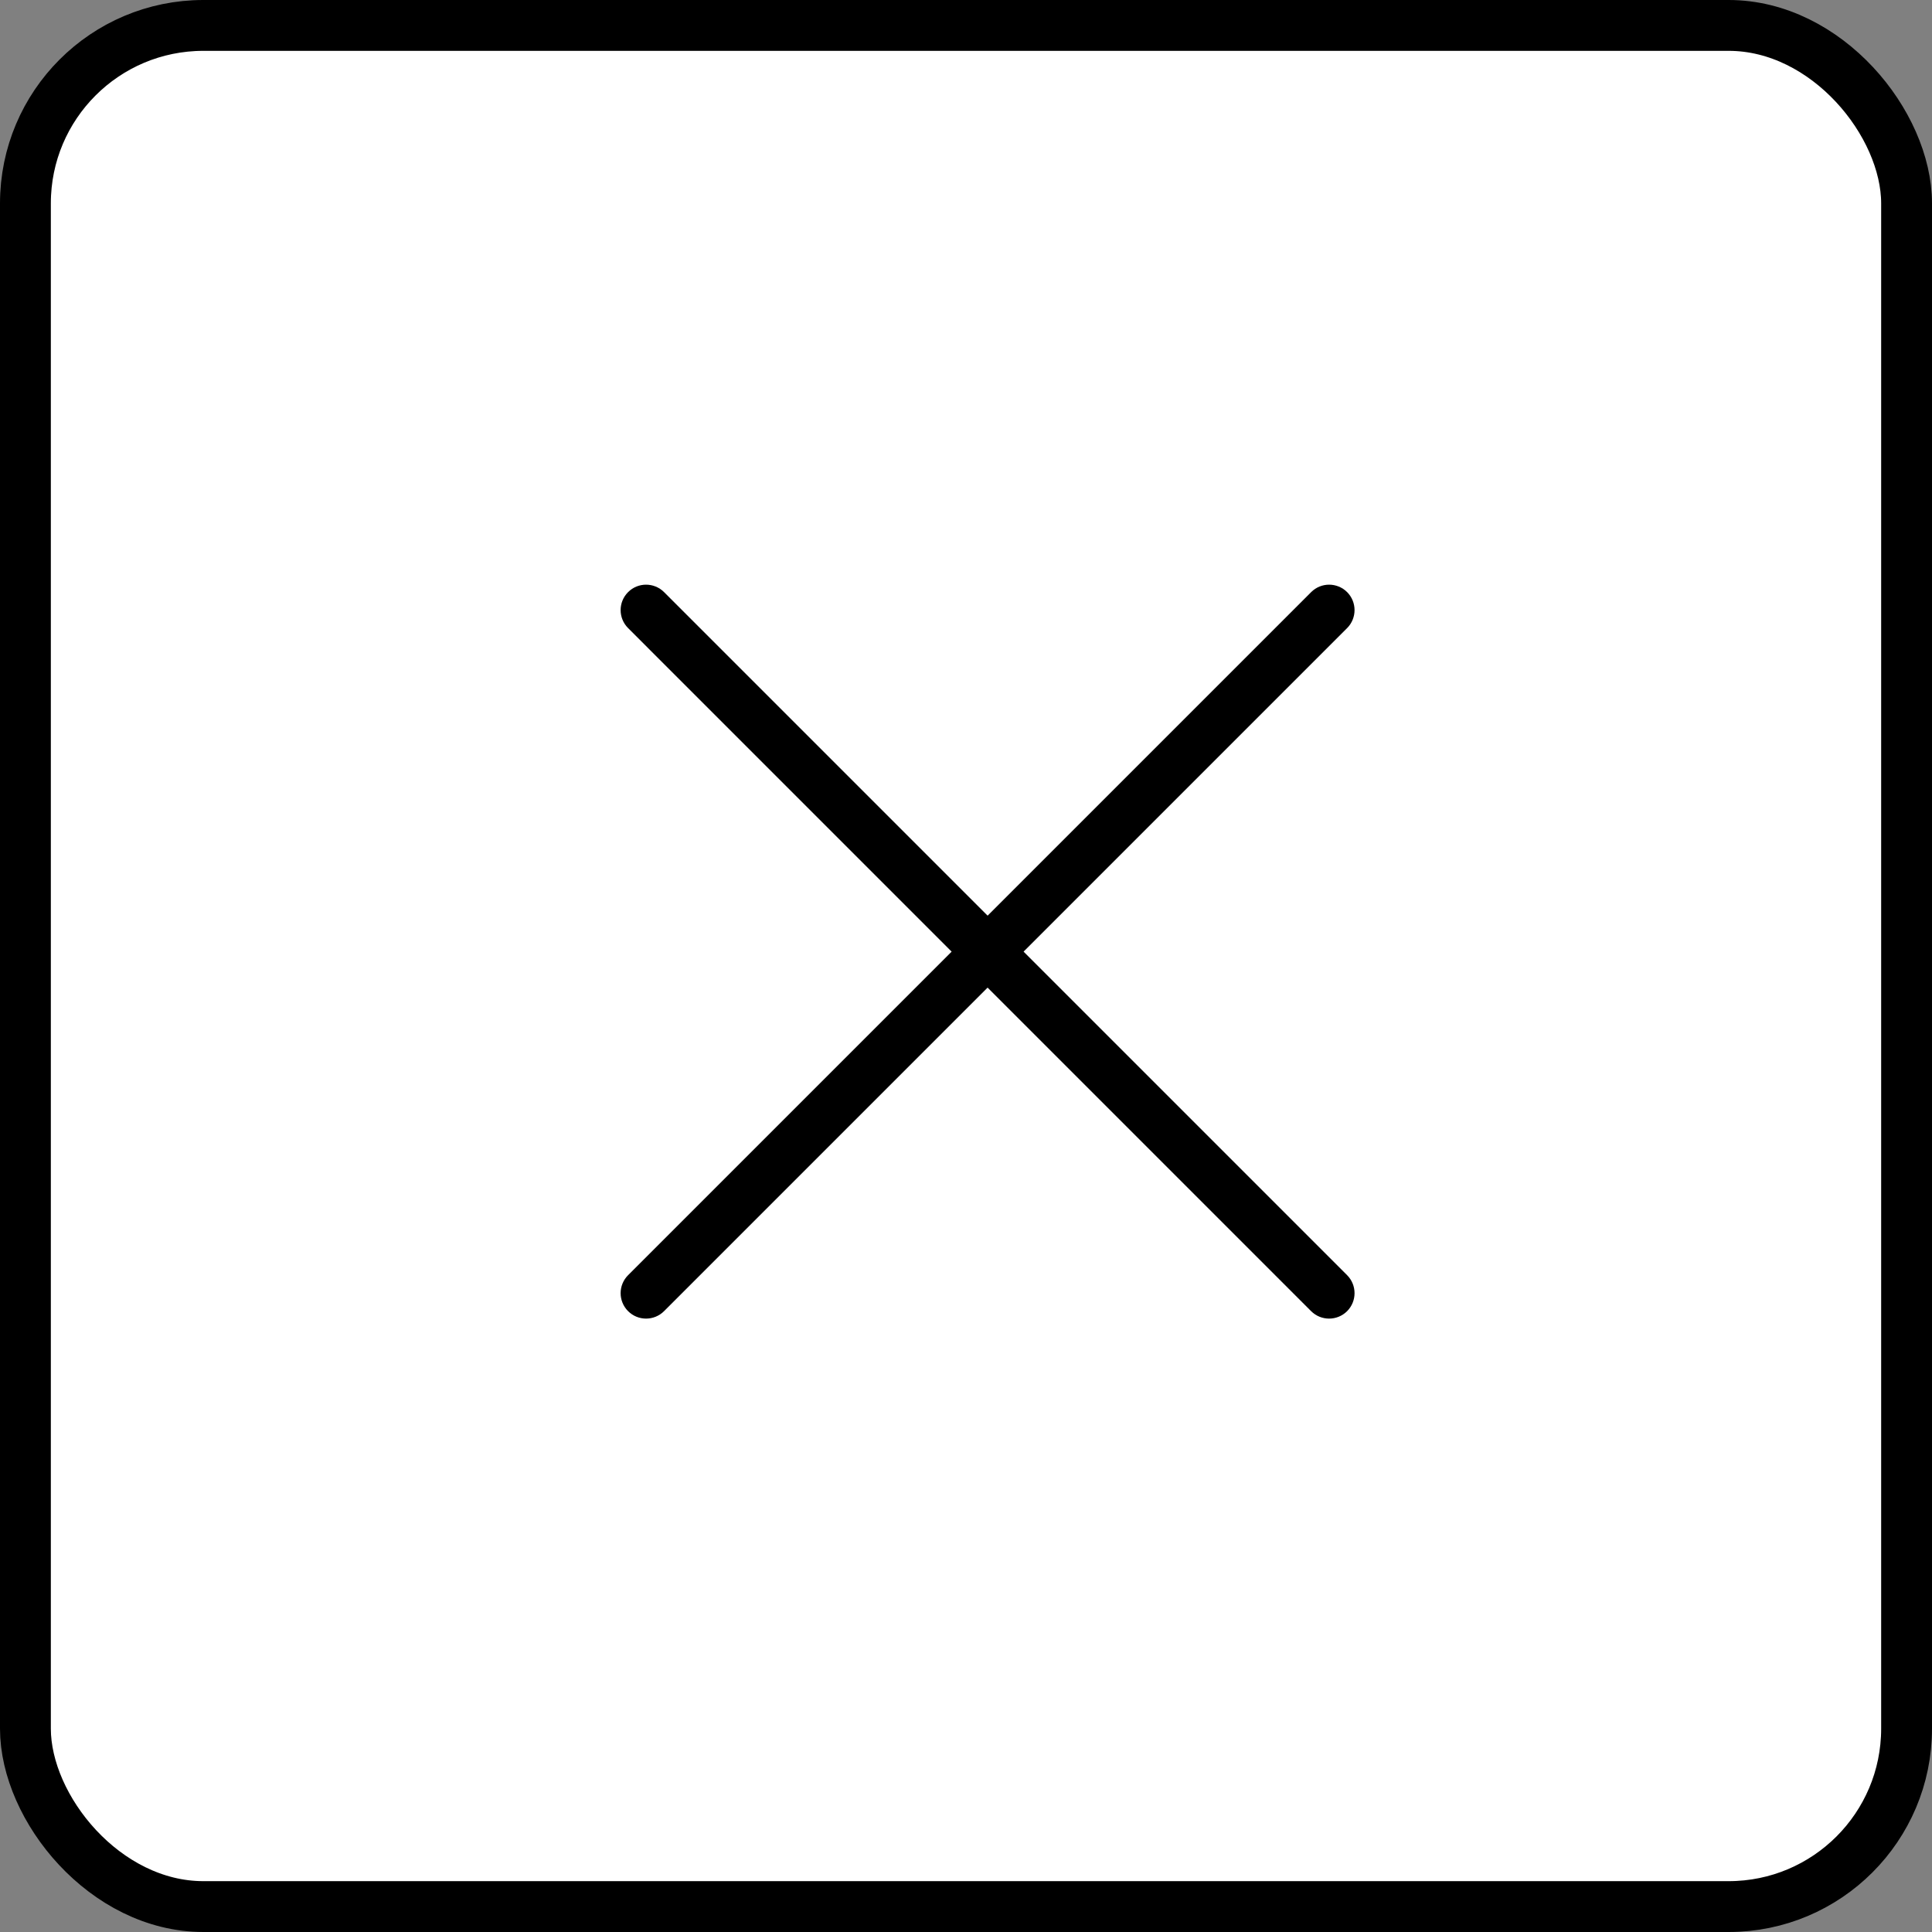
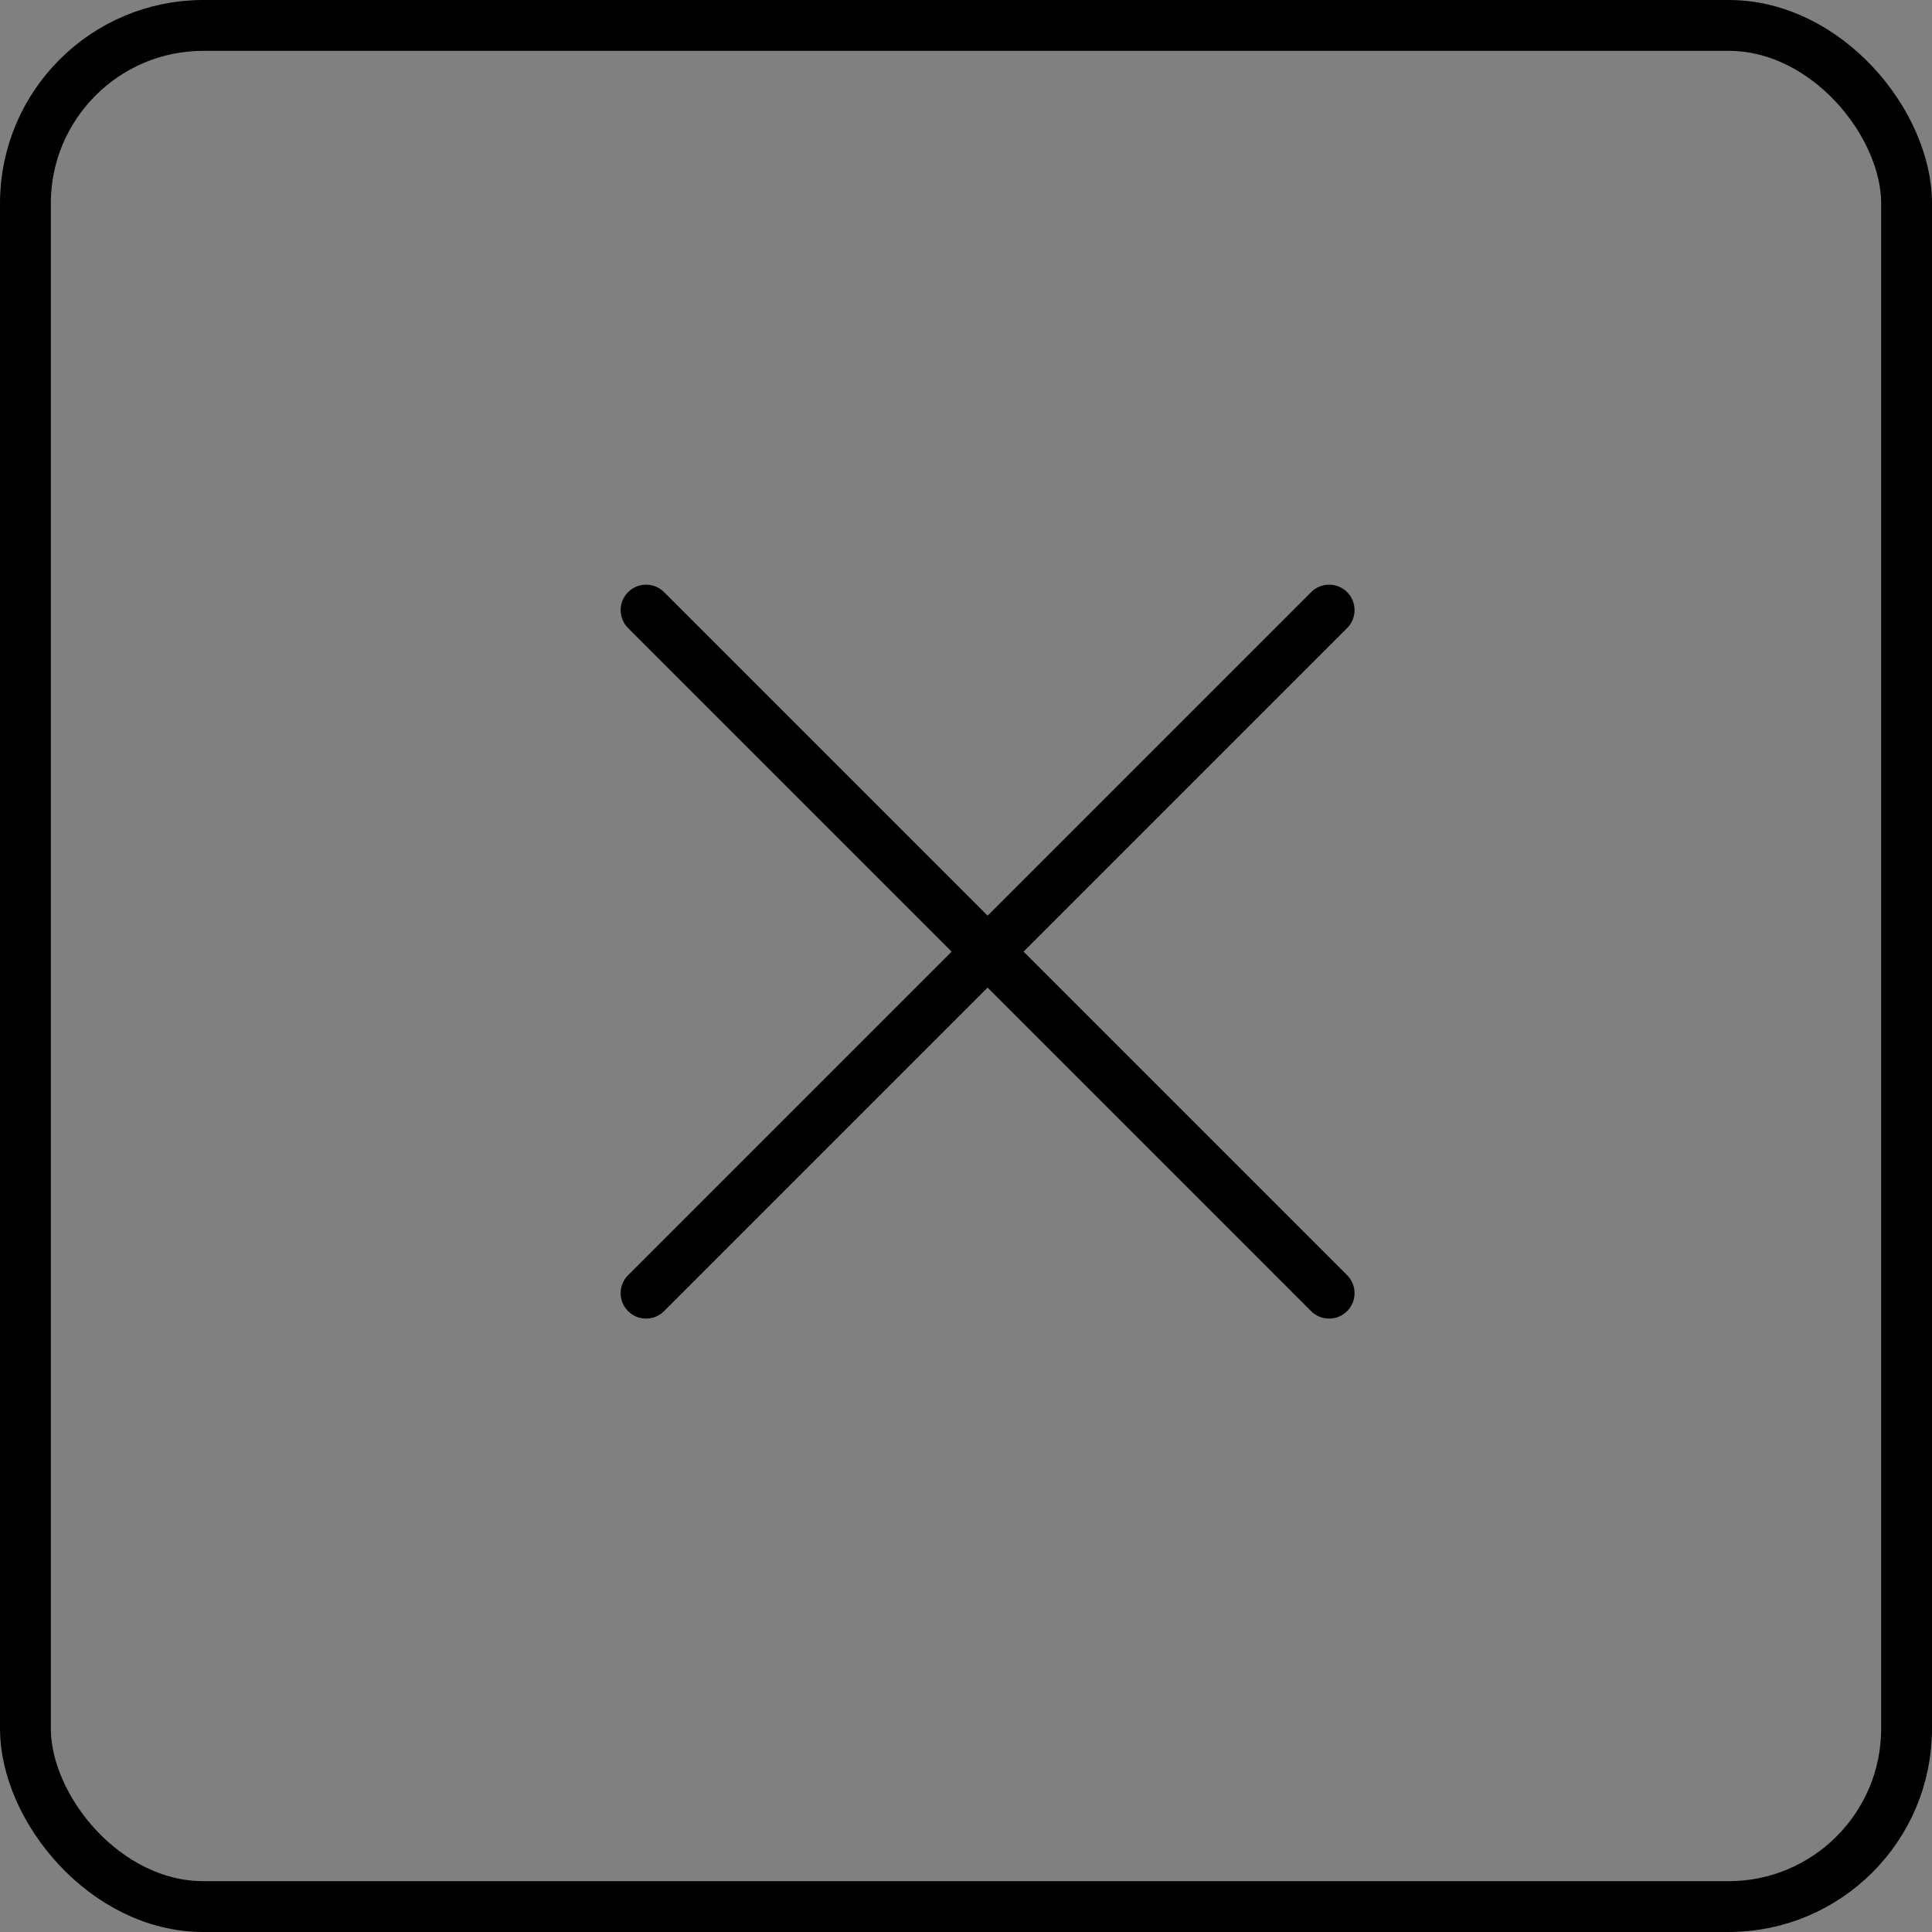
<svg xmlns="http://www.w3.org/2000/svg" width="38" height="38" viewBox="0 0 38 38" fill="none">
  <rect x="0" y="0" width="38" height="38" fill="#808080" stroke="none" />
-   <rect x="0.5" y="0.5" width="37" height="37" rx="3.5" fill="white" />
  <rect x="0.5" y="0.5" width="37" height="37" rx="3.5" stroke="black" />
  <path d="M26.496 25.081C26.691 25.277 26.691 25.593 26.496 25.789C26.3 25.984 25.984 25.984 25.788 25.789L12.354 12.354C12.158 12.158 12.158 11.842 12.354 11.646C12.549 11.451 12.865 11.451 13.061 11.646L26.496 25.081Z" fill="black" />
  <path d="M25.789 11.646C25.984 11.451 26.3 11.451 26.496 11.646C26.691 11.842 26.691 12.158 26.496 12.354L13.061 25.789C12.865 25.984 12.549 25.984 12.354 25.789C12.158 25.593 12.158 25.277 12.354 25.081L25.789 11.646Z" fill="black" />
</svg>